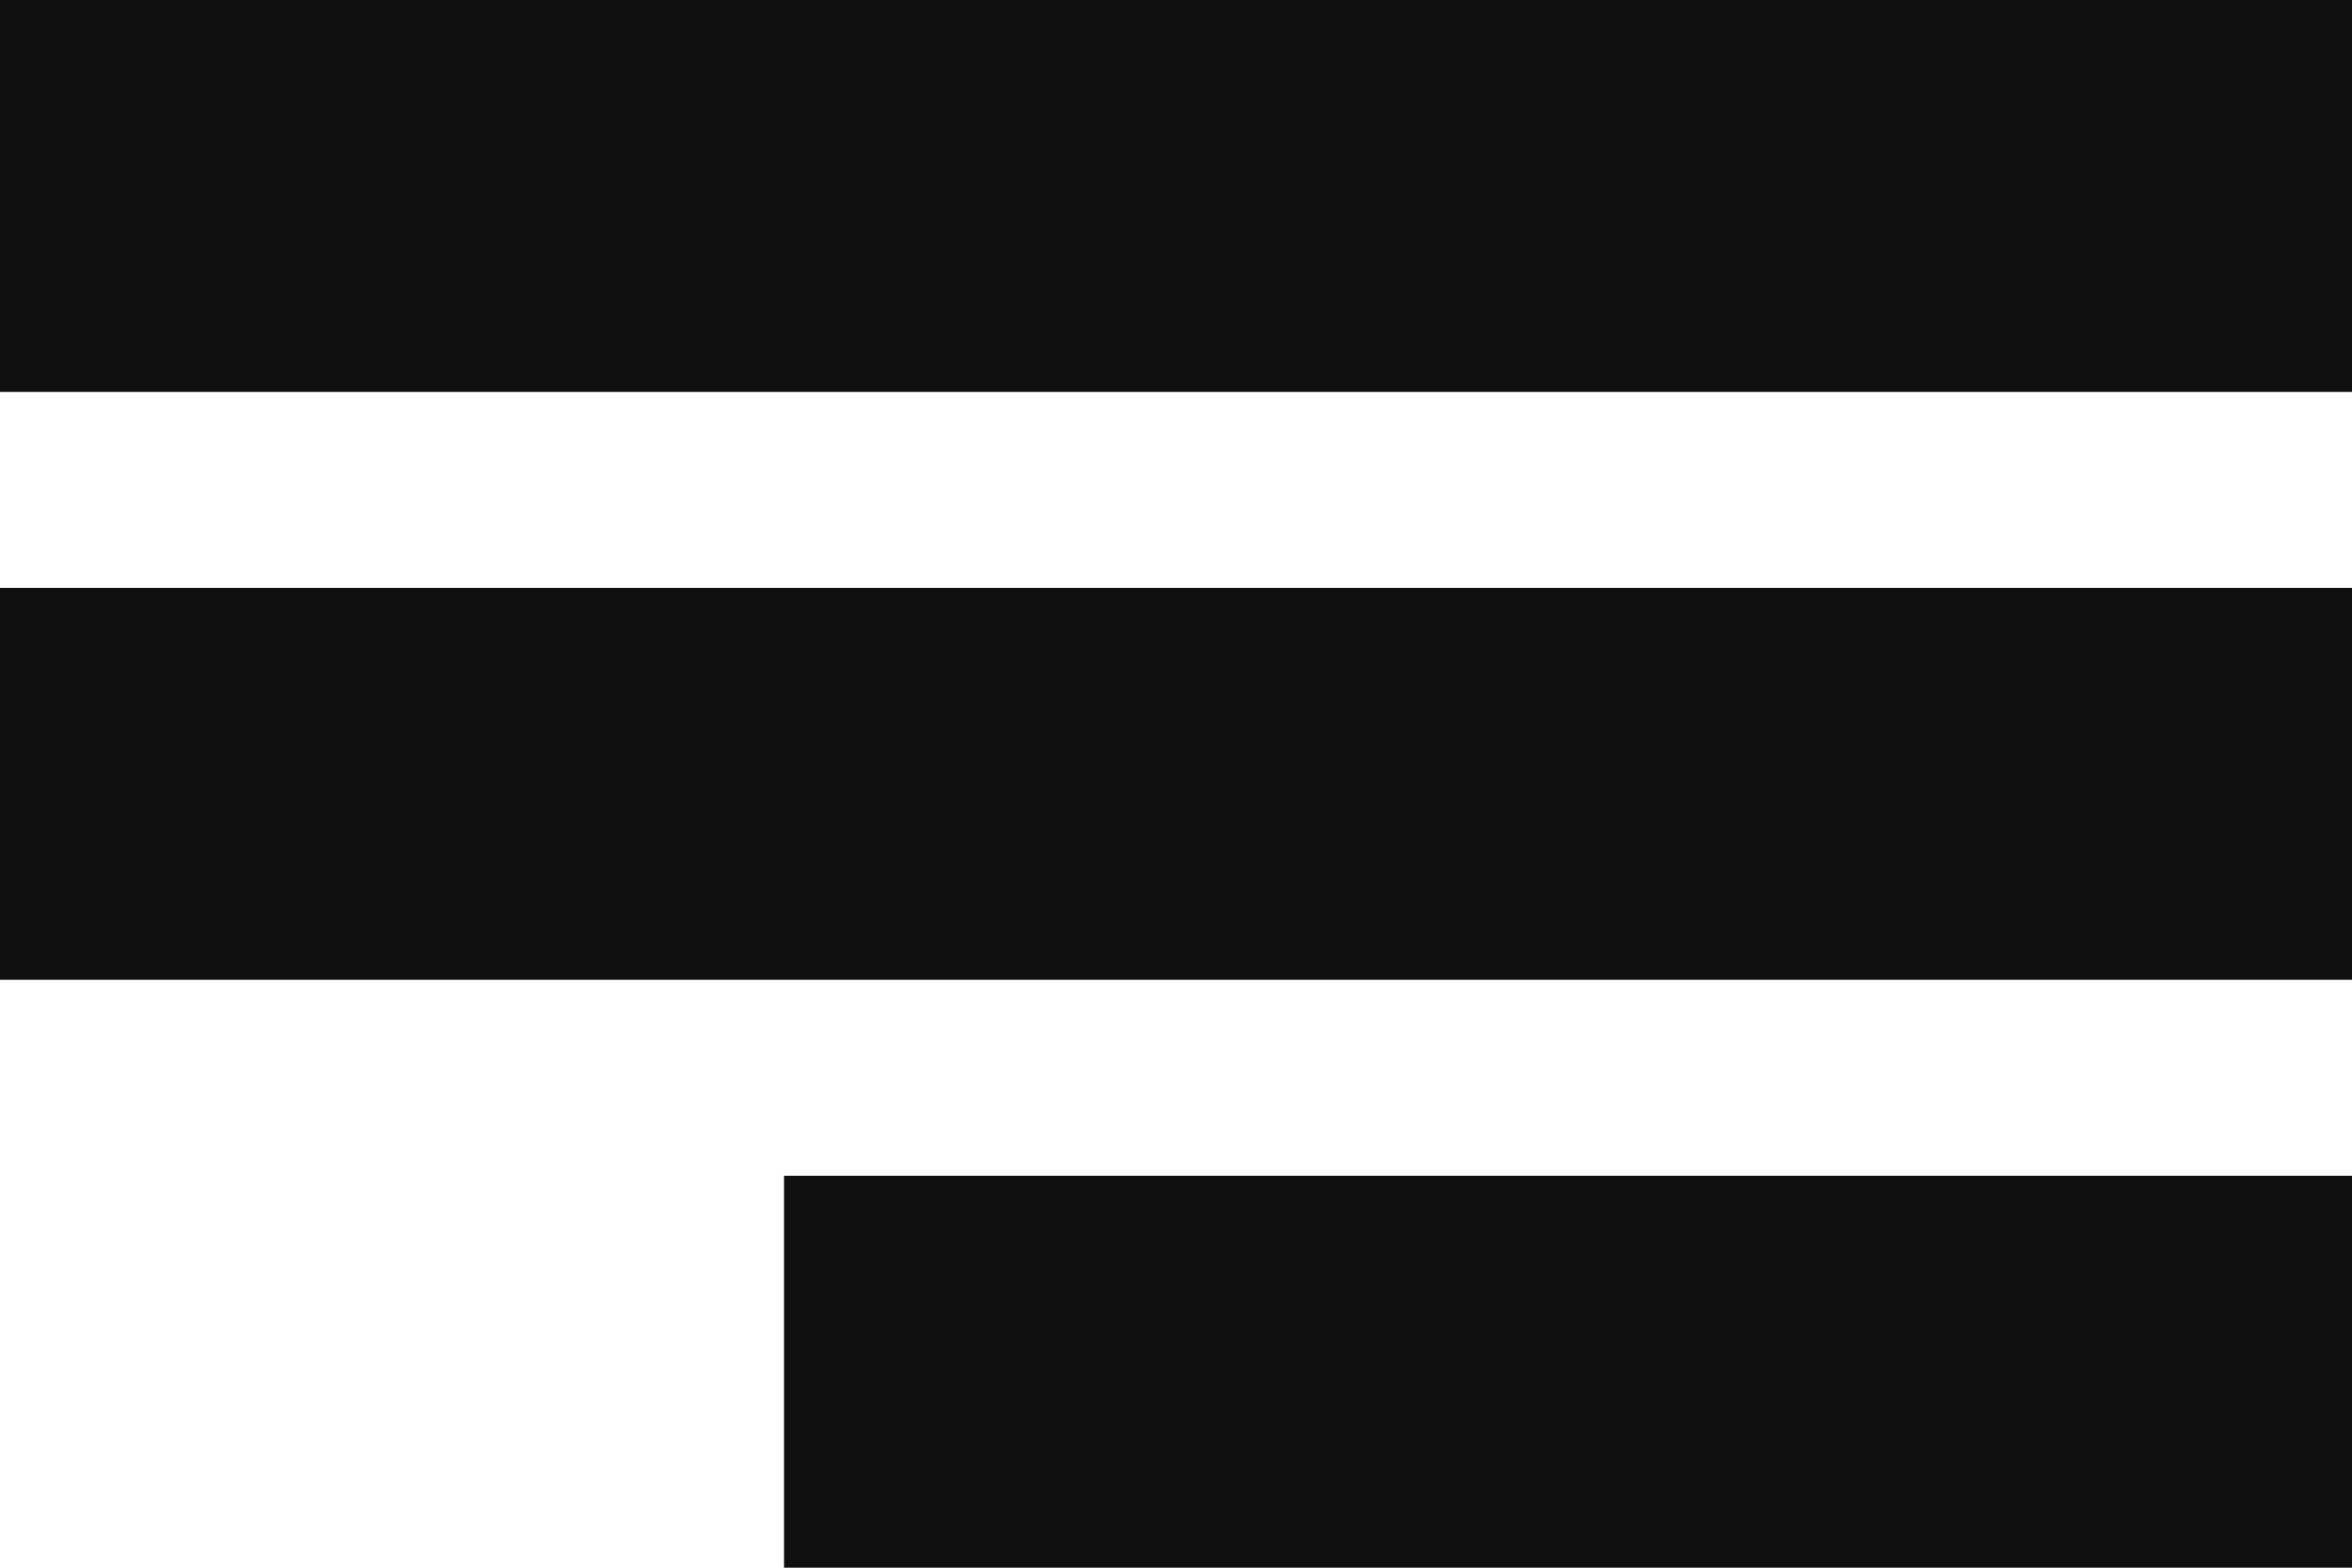
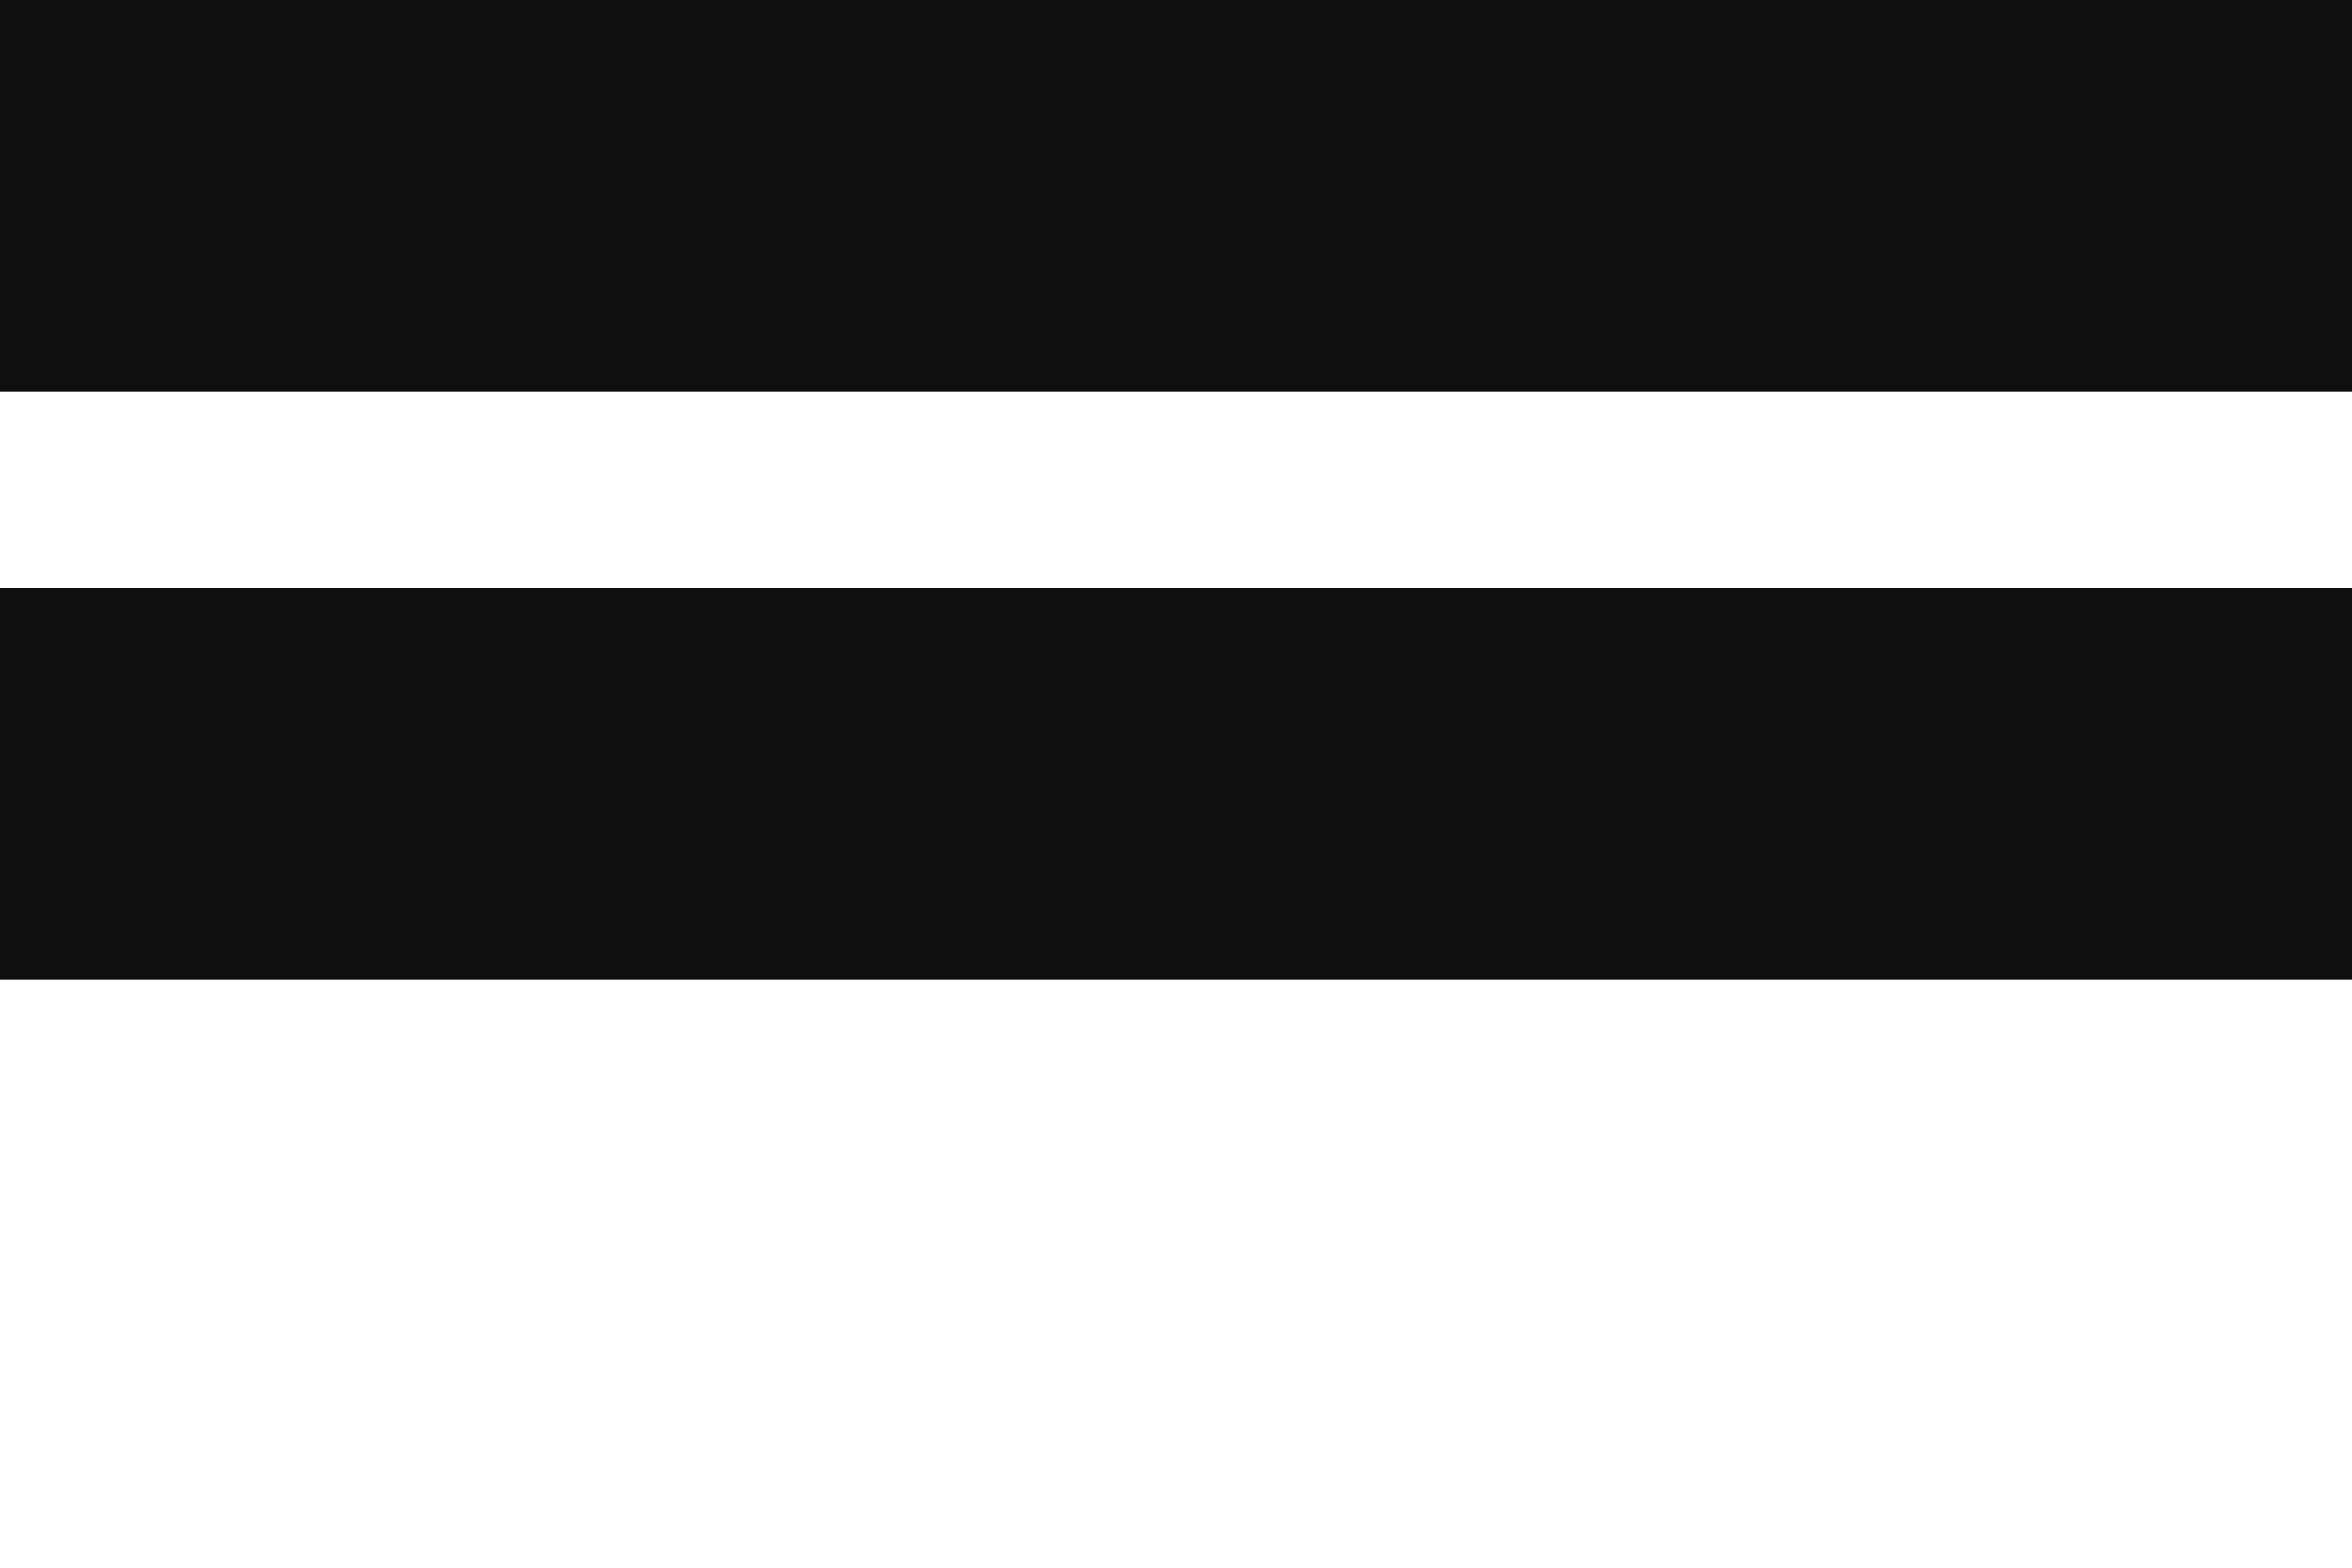
<svg xmlns="http://www.w3.org/2000/svg" width="12" height="8" viewBox="0 0 12 8" fill="none">
  <line y1="1" x2="12" y2="1" stroke="#0F0F0F" stroke-width="2" />
  <line y1="4" x2="12" y2="4" stroke="#0F0F0F" stroke-width="2" />
-   <line x1="4" y1="7" x2="12" y2="7" stroke="#0F0F0F" stroke-width="2" />
</svg>